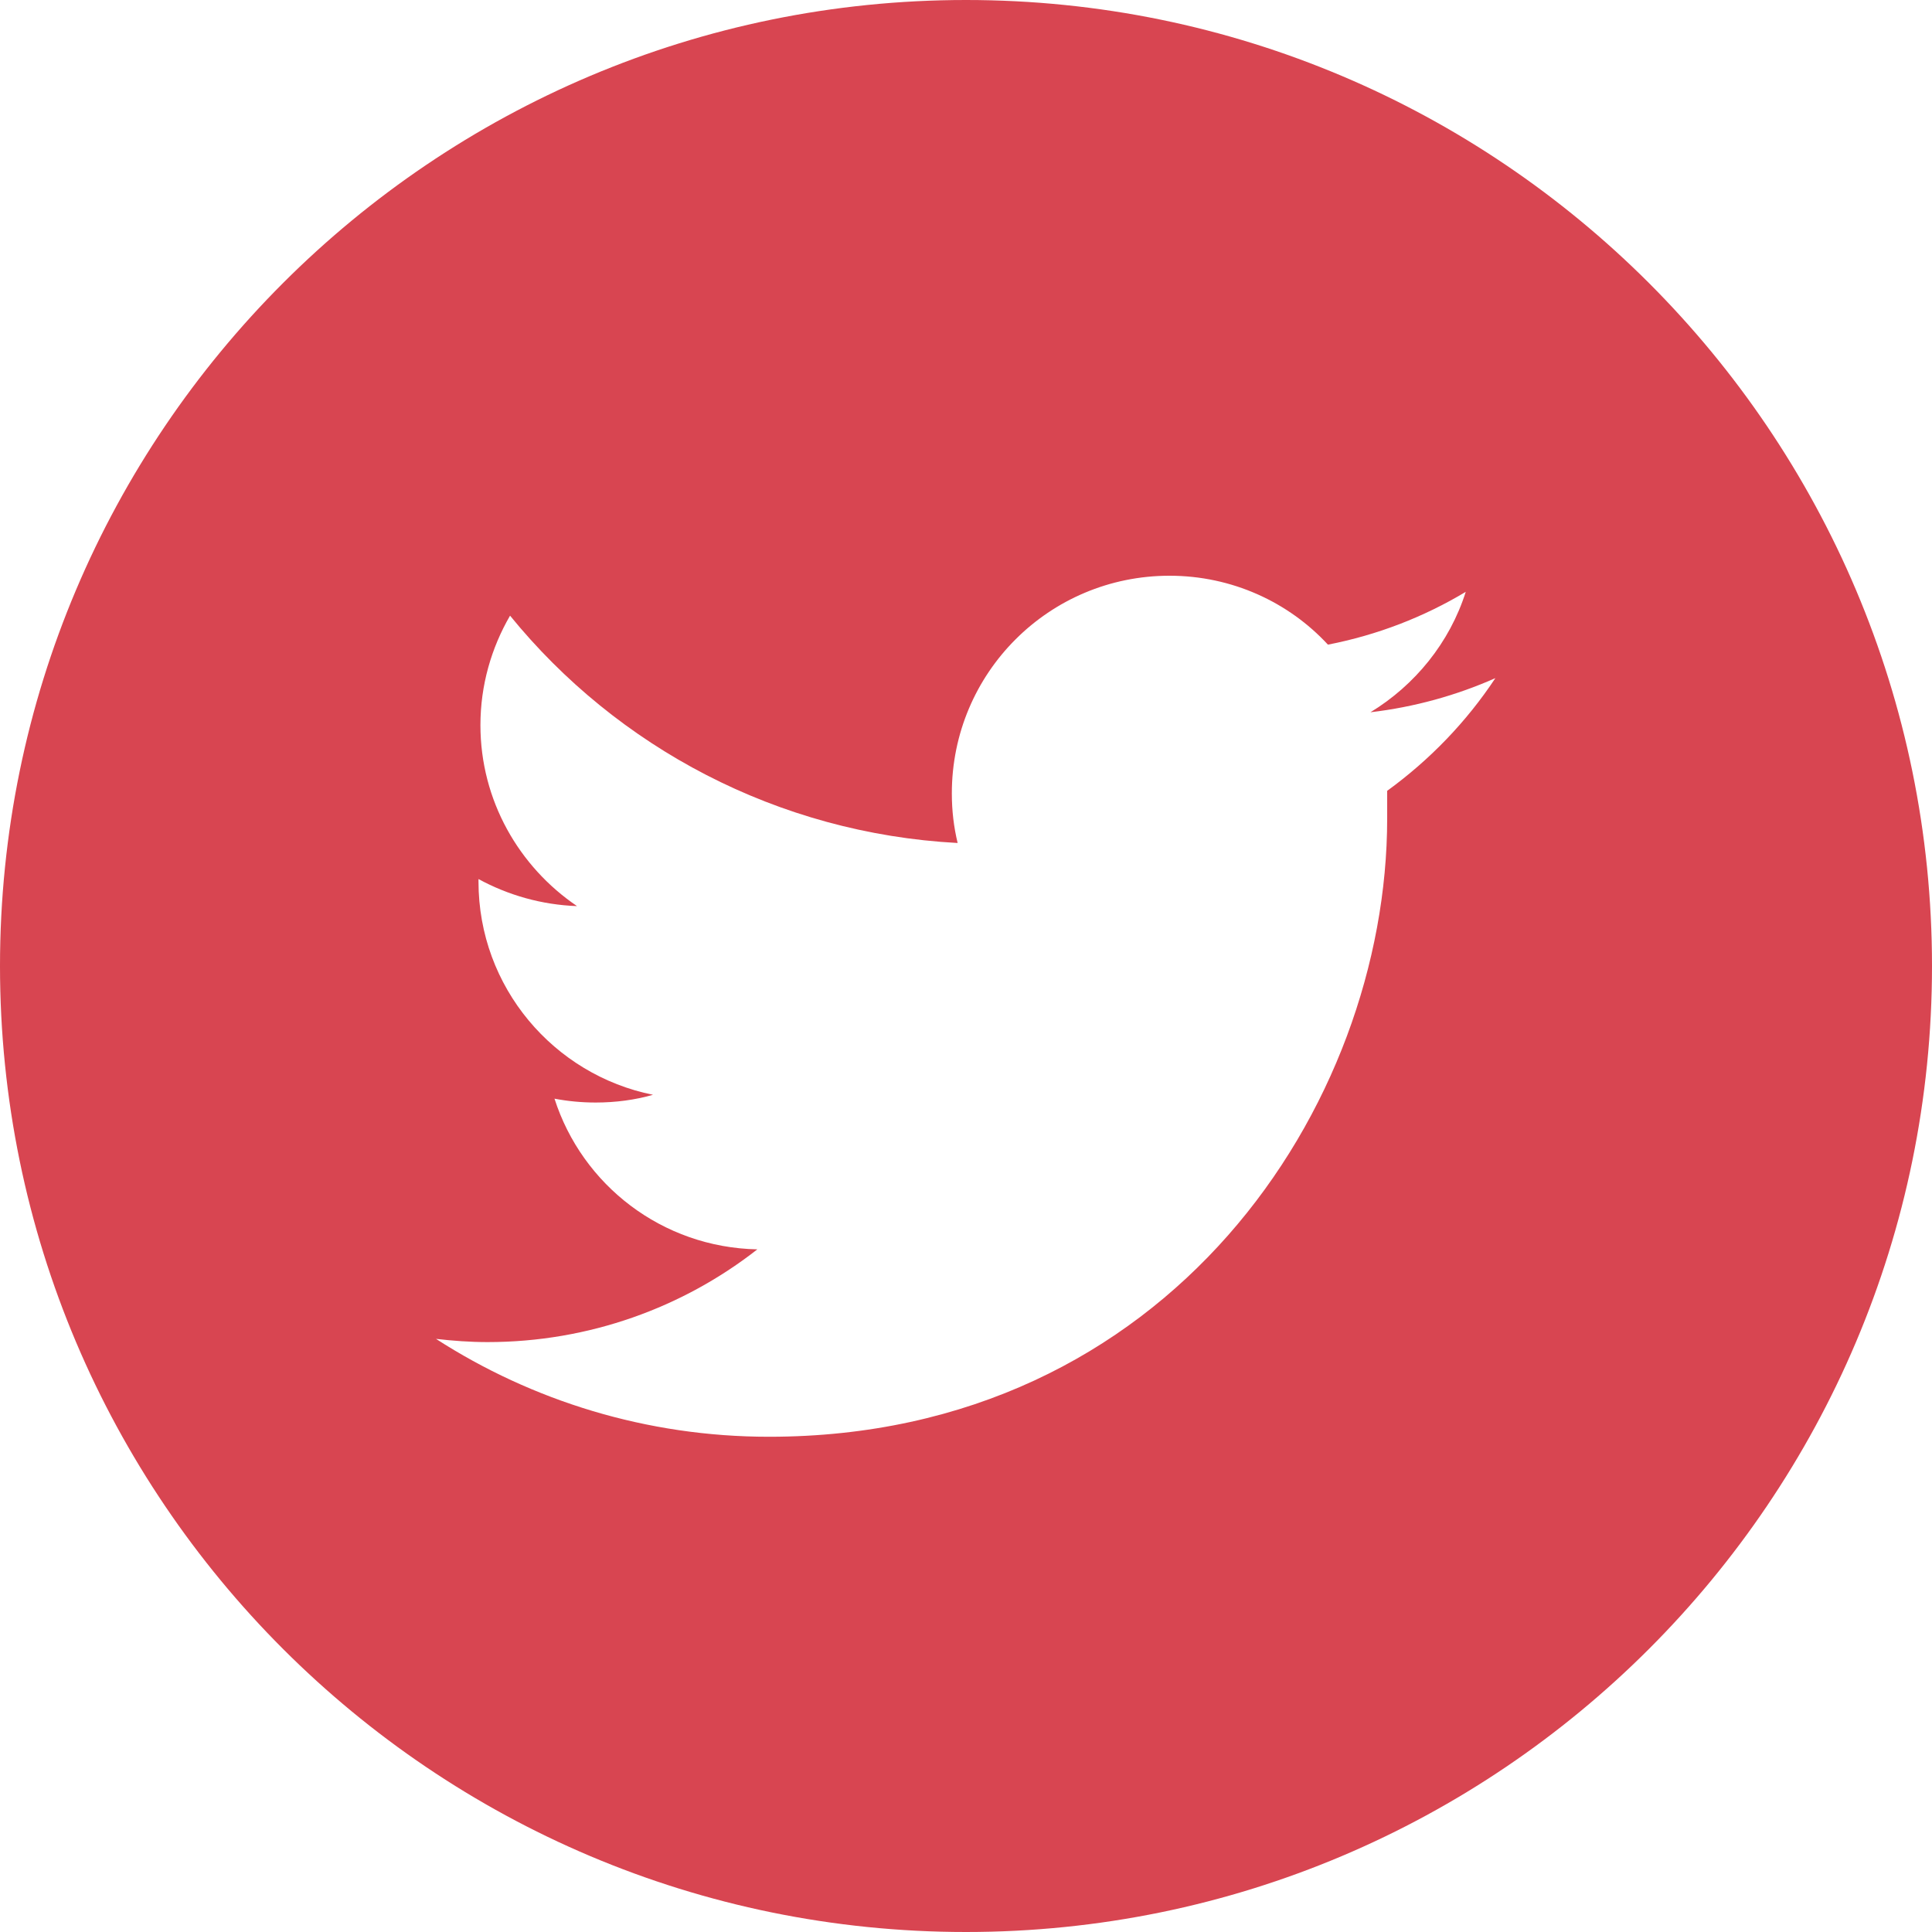
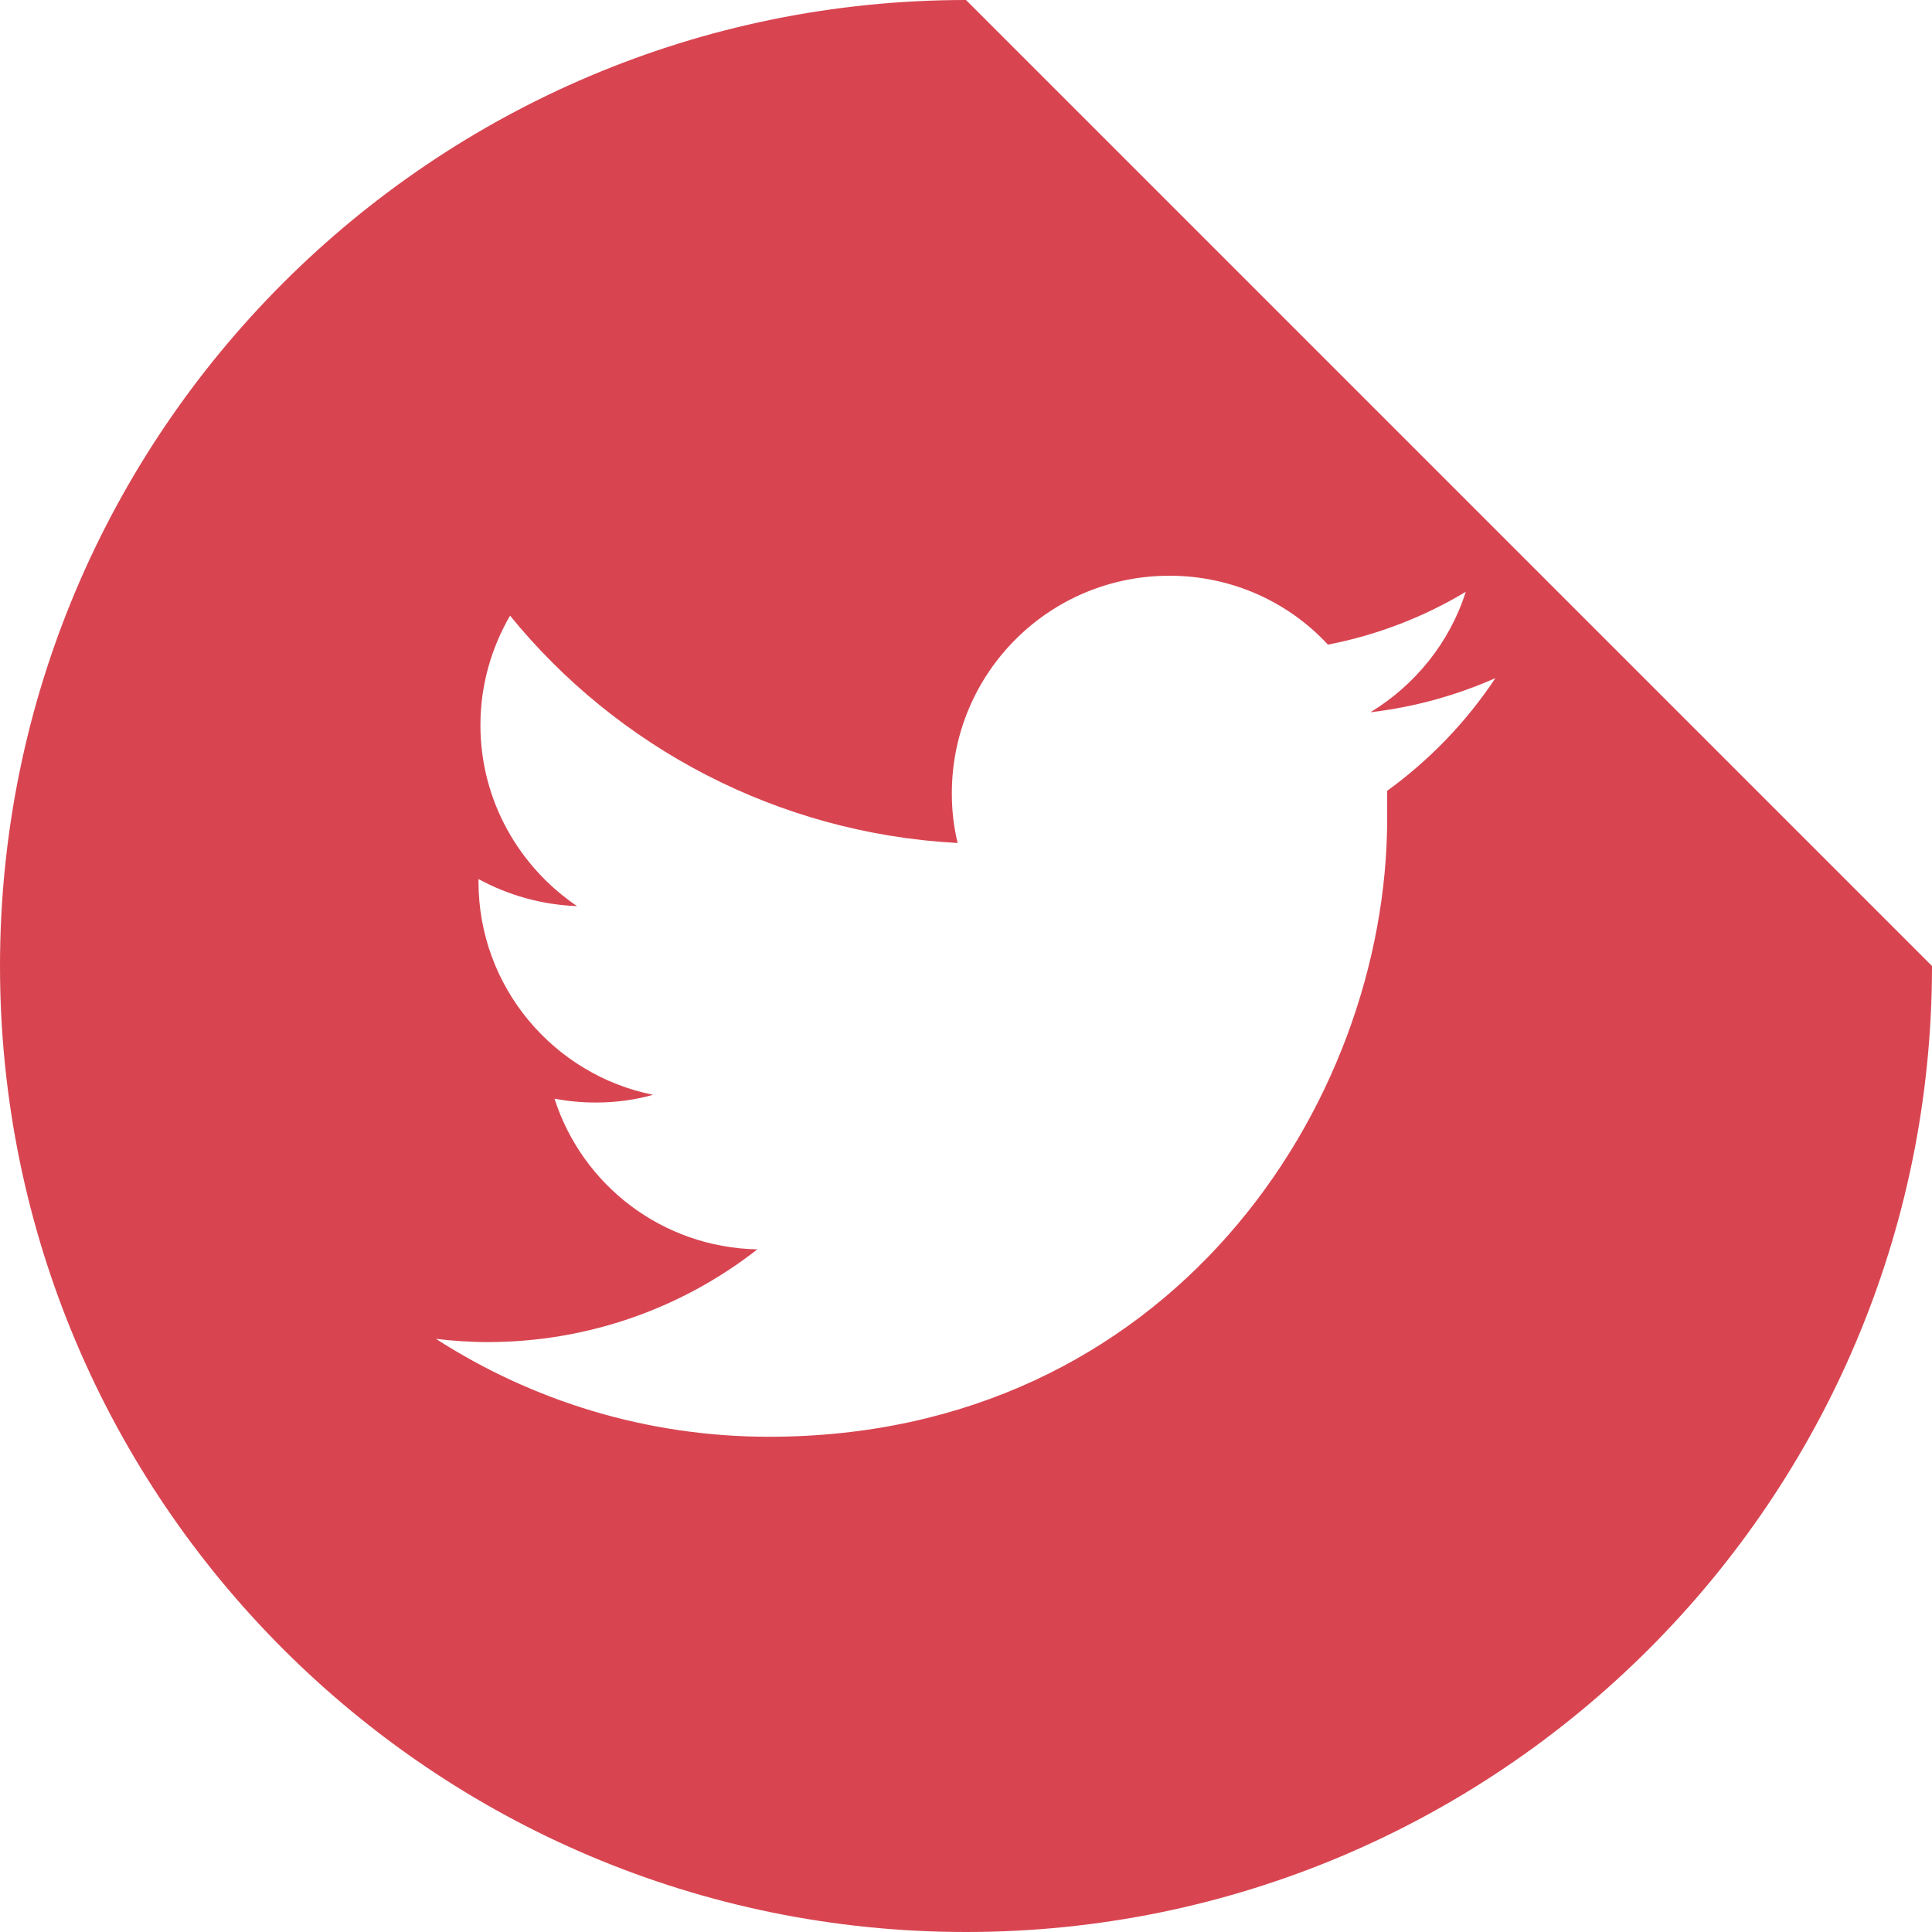
<svg xmlns="http://www.w3.org/2000/svg" id="Calque_2" viewBox="0 0 30 30">
  <defs>
    <style>.cls-1{fill:#D84551;}</style>
  </defs>
  <g id="Blog">
-     <path class="cls-1" d="M15,0C6.72,0,0,6.72,0,15s6.72,15,15,15,15-6.72,15-15S23.28,0,15,0Zm6.54,12.28c0,.14,0,.29,0,.43,0,4.46-3.39,9.6-9.6,9.6-1.9,0-3.68-.56-5.17-1.52,.26,.03,.53,.05,.8,.05,1.58,0,3.04-.54,4.19-1.44-1.48-.03-2.72-1-3.15-2.34,.21,.04,.42,.06,.64,.06,.31,0,.61-.04,.89-.12-1.54-.31-2.71-1.67-2.71-3.31v-.04c.46,.25,.98,.4,1.53,.42-.9-.61-1.5-1.64-1.5-2.81,0-.62,.17-1.2,.46-1.7,1.66,2.04,4.15,3.38,6.95,3.53-.06-.25-.09-.5-.09-.77,0-1.87,1.51-3.38,3.38-3.38,.97,0,1.85,.41,2.46,1.07,.77-.15,1.49-.43,2.14-.82-.25,.79-.79,1.45-1.48,1.87,.68-.08,1.33-.26,1.94-.53-.45,.68-1.02,1.27-1.68,1.75Z" />
+     <path class="cls-1" d="M15,0C6.72,0,0,6.72,0,15s6.72,15,15,15,15-6.72,15-15Zm6.54,12.28c0,.14,0,.29,0,.43,0,4.46-3.39,9.6-9.6,9.6-1.9,0-3.68-.56-5.17-1.52,.26,.03,.53,.05,.8,.05,1.58,0,3.04-.54,4.19-1.44-1.48-.03-2.72-1-3.15-2.34,.21,.04,.42,.06,.64,.06,.31,0,.61-.04,.89-.12-1.54-.31-2.71-1.67-2.71-3.31v-.04c.46,.25,.98,.4,1.53,.42-.9-.61-1.5-1.64-1.5-2.81,0-.62,.17-1.2,.46-1.7,1.66,2.04,4.15,3.38,6.95,3.53-.06-.25-.09-.5-.09-.77,0-1.87,1.51-3.38,3.38-3.38,.97,0,1.85,.41,2.46,1.07,.77-.15,1.49-.43,2.14-.82-.25,.79-.79,1.45-1.48,1.87,.68-.08,1.33-.26,1.94-.53-.45,.68-1.02,1.27-1.68,1.75Z" />
  </g>
</svg>